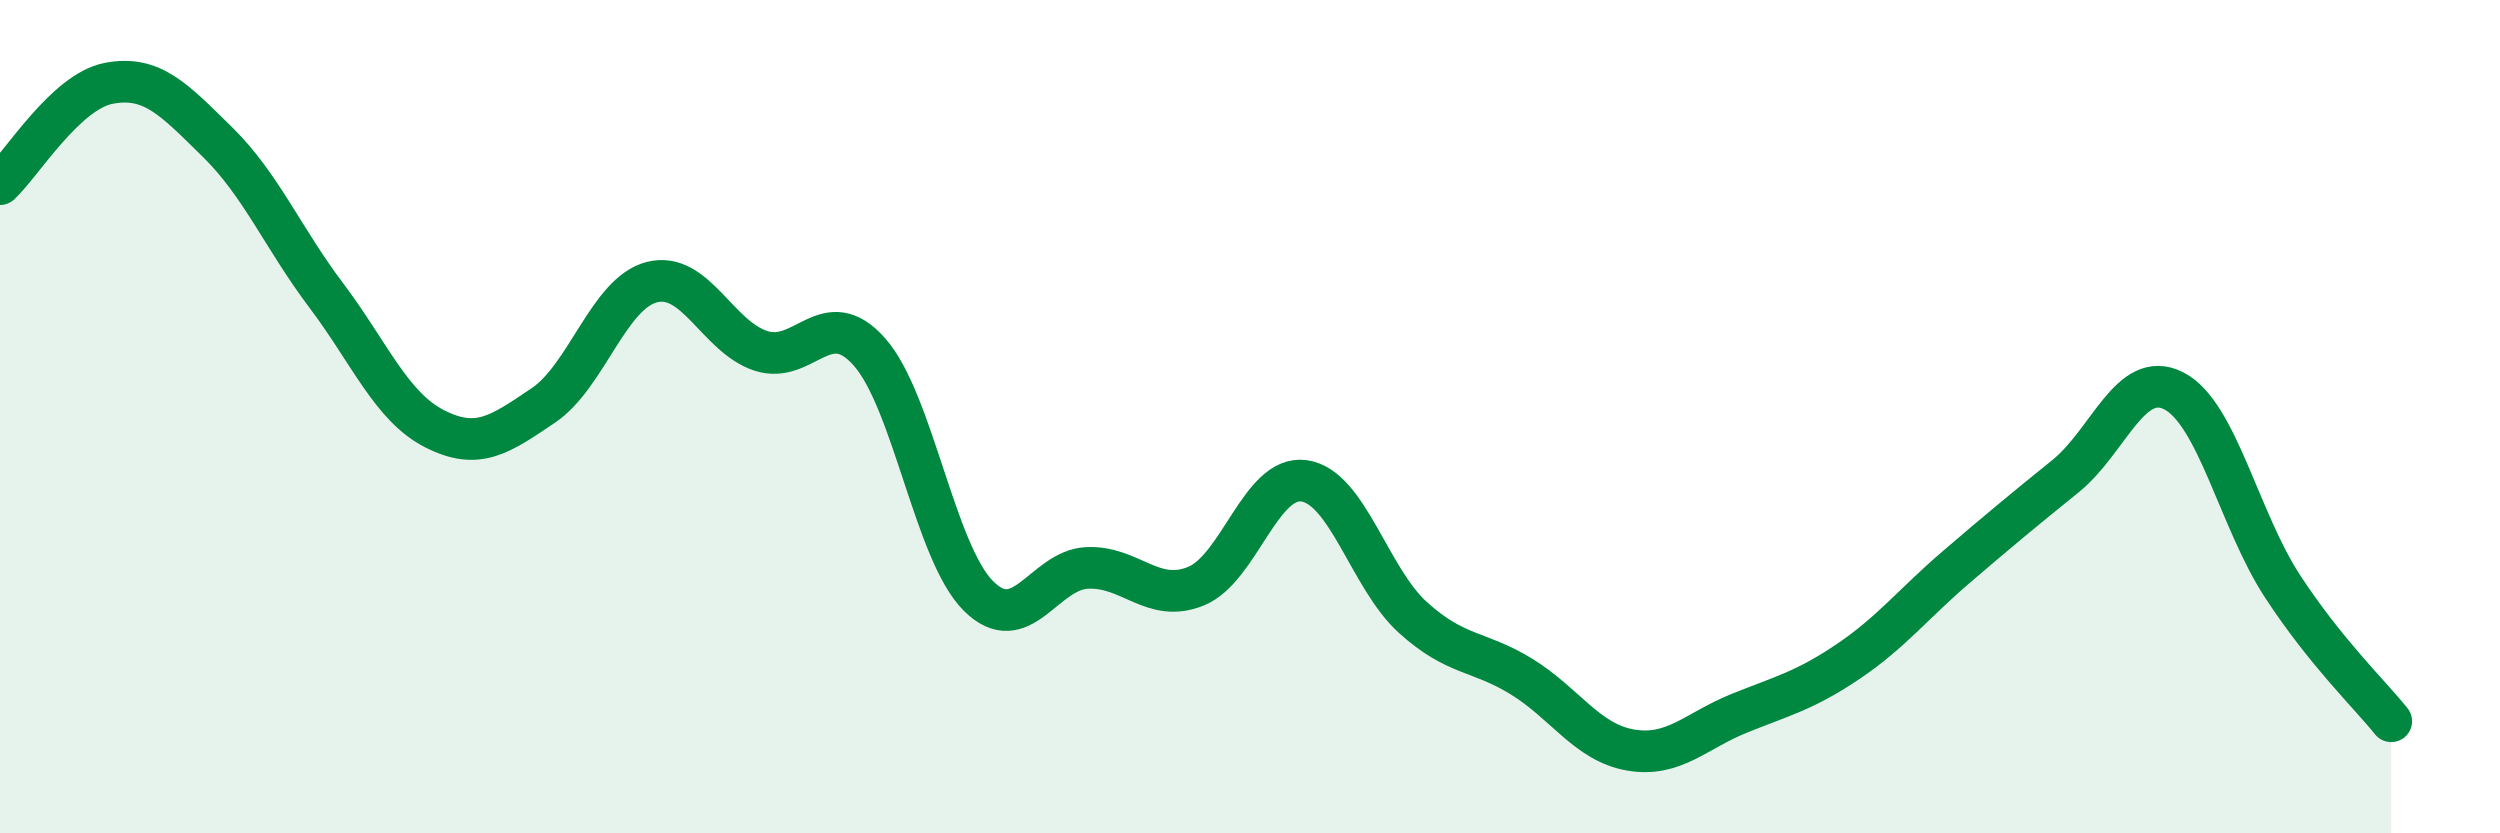
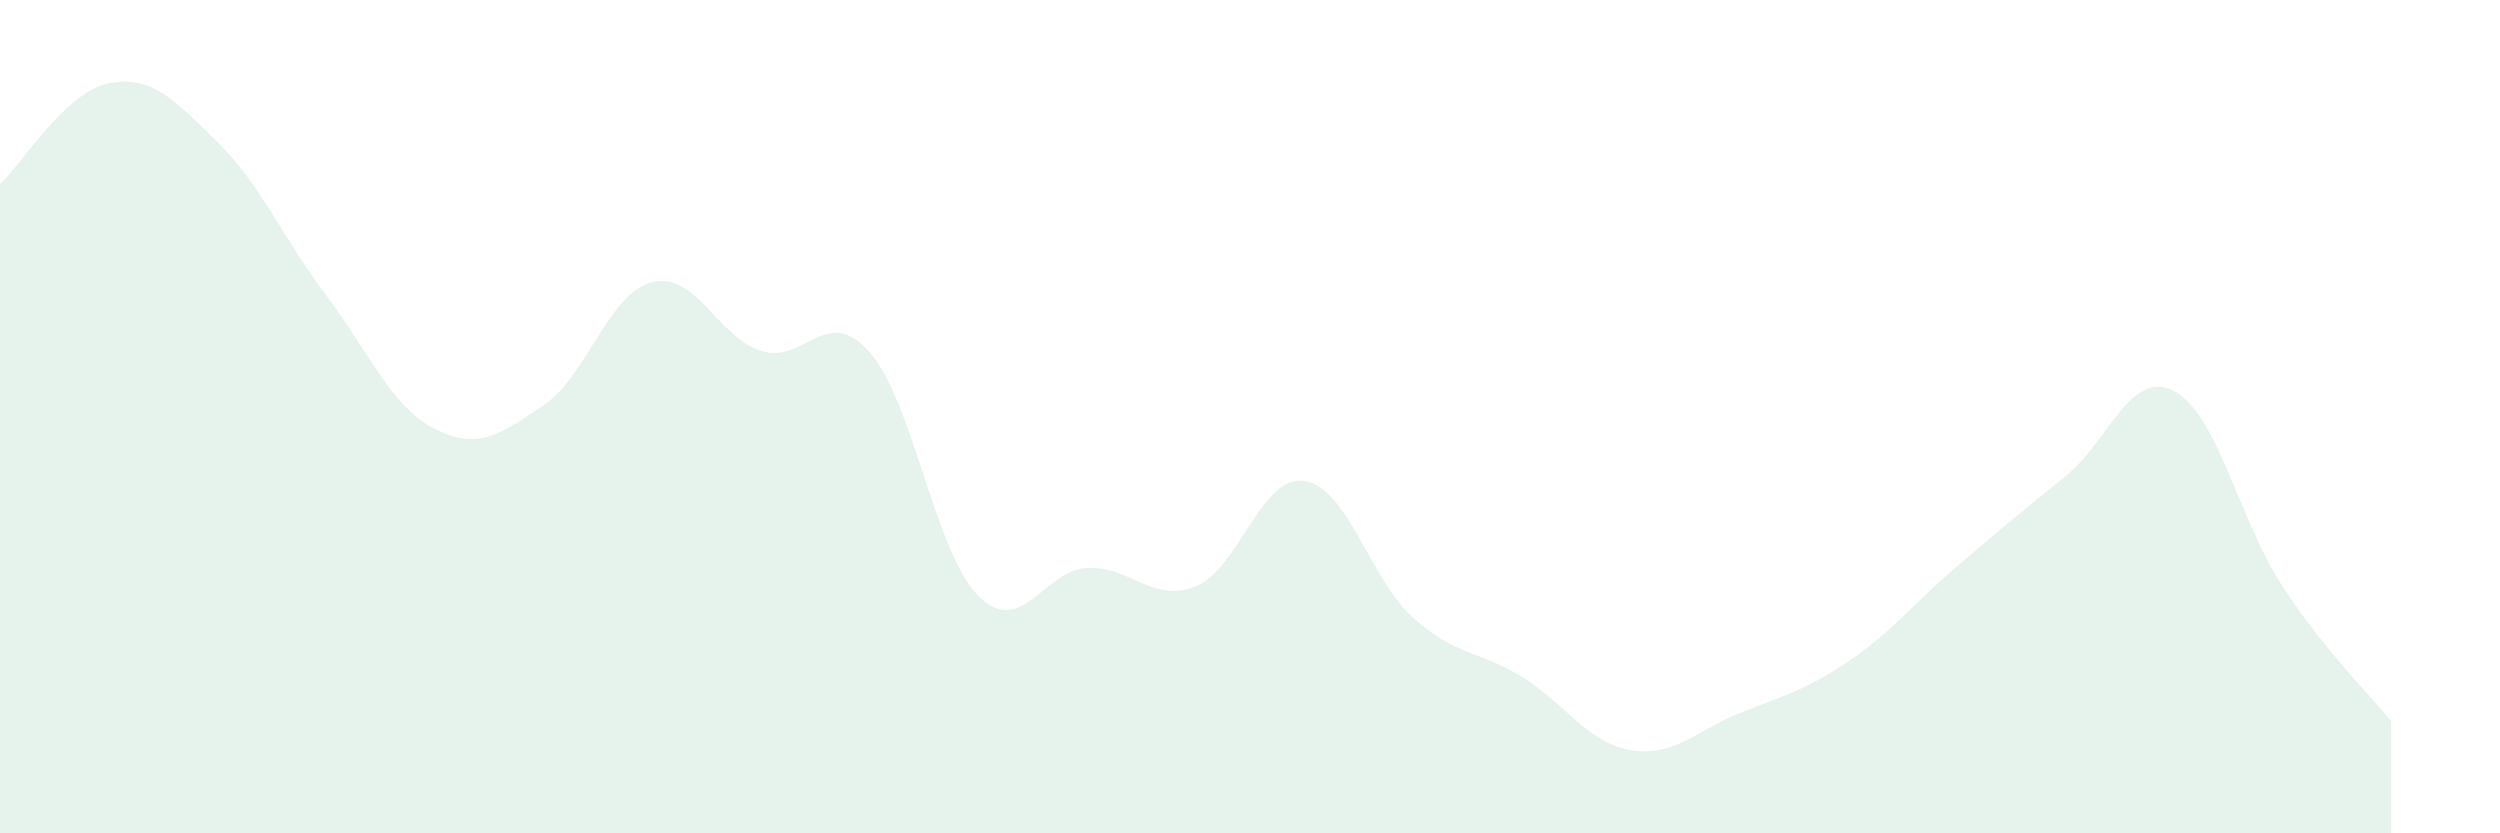
<svg xmlns="http://www.w3.org/2000/svg" width="60" height="20" viewBox="0 0 60 20">
  <path d="M 0,4.42 C 0.52,3.94 1.57,2.2 2.61,2 C 3.65,1.8 4.18,2.39 5.22,3.41 C 6.26,4.43 6.79,5.71 7.83,7.09 C 8.87,8.47 9.39,9.76 10.43,10.29 C 11.47,10.82 12,10.43 13.04,9.73 C 14.08,9.03 14.61,7.03 15.65,6.77 C 16.69,6.51 17.22,8.08 18.26,8.42 C 19.3,8.76 19.83,7.27 20.87,8.45 C 21.91,9.63 22.44,13.26 23.48,14.3 C 24.52,15.34 25.05,13.68 26.09,13.63 C 27.13,13.58 27.66,14.49 28.7,14.07 C 29.74,13.65 30.26,11.39 31.3,11.54 C 32.34,11.69 32.87,13.88 33.91,14.82 C 34.95,15.76 35.48,15.6 36.52,16.24 C 37.56,16.88 38.09,17.82 39.13,18 C 40.17,18.18 40.7,17.54 41.74,17.12 C 42.78,16.7 43.31,16.58 44.35,15.88 C 45.39,15.18 45.92,14.49 46.96,13.6 C 48,12.71 48.53,12.27 49.57,11.43 C 50.61,10.59 51.13,8.85 52.17,9.38 C 53.21,9.91 53.74,12.48 54.78,14.07 C 55.82,15.66 56.87,16.66 57.39,17.31L57.39 20L0 20Z" fill="#008740" opacity="0.1" stroke-linecap="round" stroke-linejoin="round" />
-   <path d="M 0,4.42 C 0.52,3.94 1.57,2.2 2.61,2 C 3.65,1.8 4.18,2.39 5.22,3.41 C 6.26,4.43 6.79,5.71 7.83,7.09 C 8.87,8.47 9.39,9.76 10.43,10.29 C 11.47,10.82 12,10.43 13.04,9.73 C 14.08,9.03 14.61,7.03 15.65,6.77 C 16.69,6.51 17.22,8.08 18.26,8.42 C 19.3,8.76 19.83,7.27 20.87,8.45 C 21.91,9.63 22.44,13.26 23.48,14.3 C 24.52,15.34 25.05,13.68 26.09,13.63 C 27.13,13.58 27.66,14.49 28.7,14.07 C 29.74,13.65 30.26,11.39 31.3,11.54 C 32.34,11.69 32.87,13.88 33.91,14.82 C 34.95,15.76 35.48,15.6 36.52,16.24 C 37.56,16.88 38.09,17.82 39.13,18 C 40.17,18.18 40.7,17.54 41.74,17.12 C 42.78,16.7 43.31,16.58 44.35,15.88 C 45.39,15.18 45.92,14.49 46.96,13.6 C 48,12.71 48.53,12.27 49.57,11.43 C 50.61,10.59 51.13,8.85 52.17,9.38 C 53.21,9.91 53.74,12.48 54.78,14.07 C 55.82,15.66 56.87,16.66 57.39,17.31" stroke="#008740" stroke-width="1" fill="none" stroke-linecap="round" stroke-linejoin="round" />
</svg>